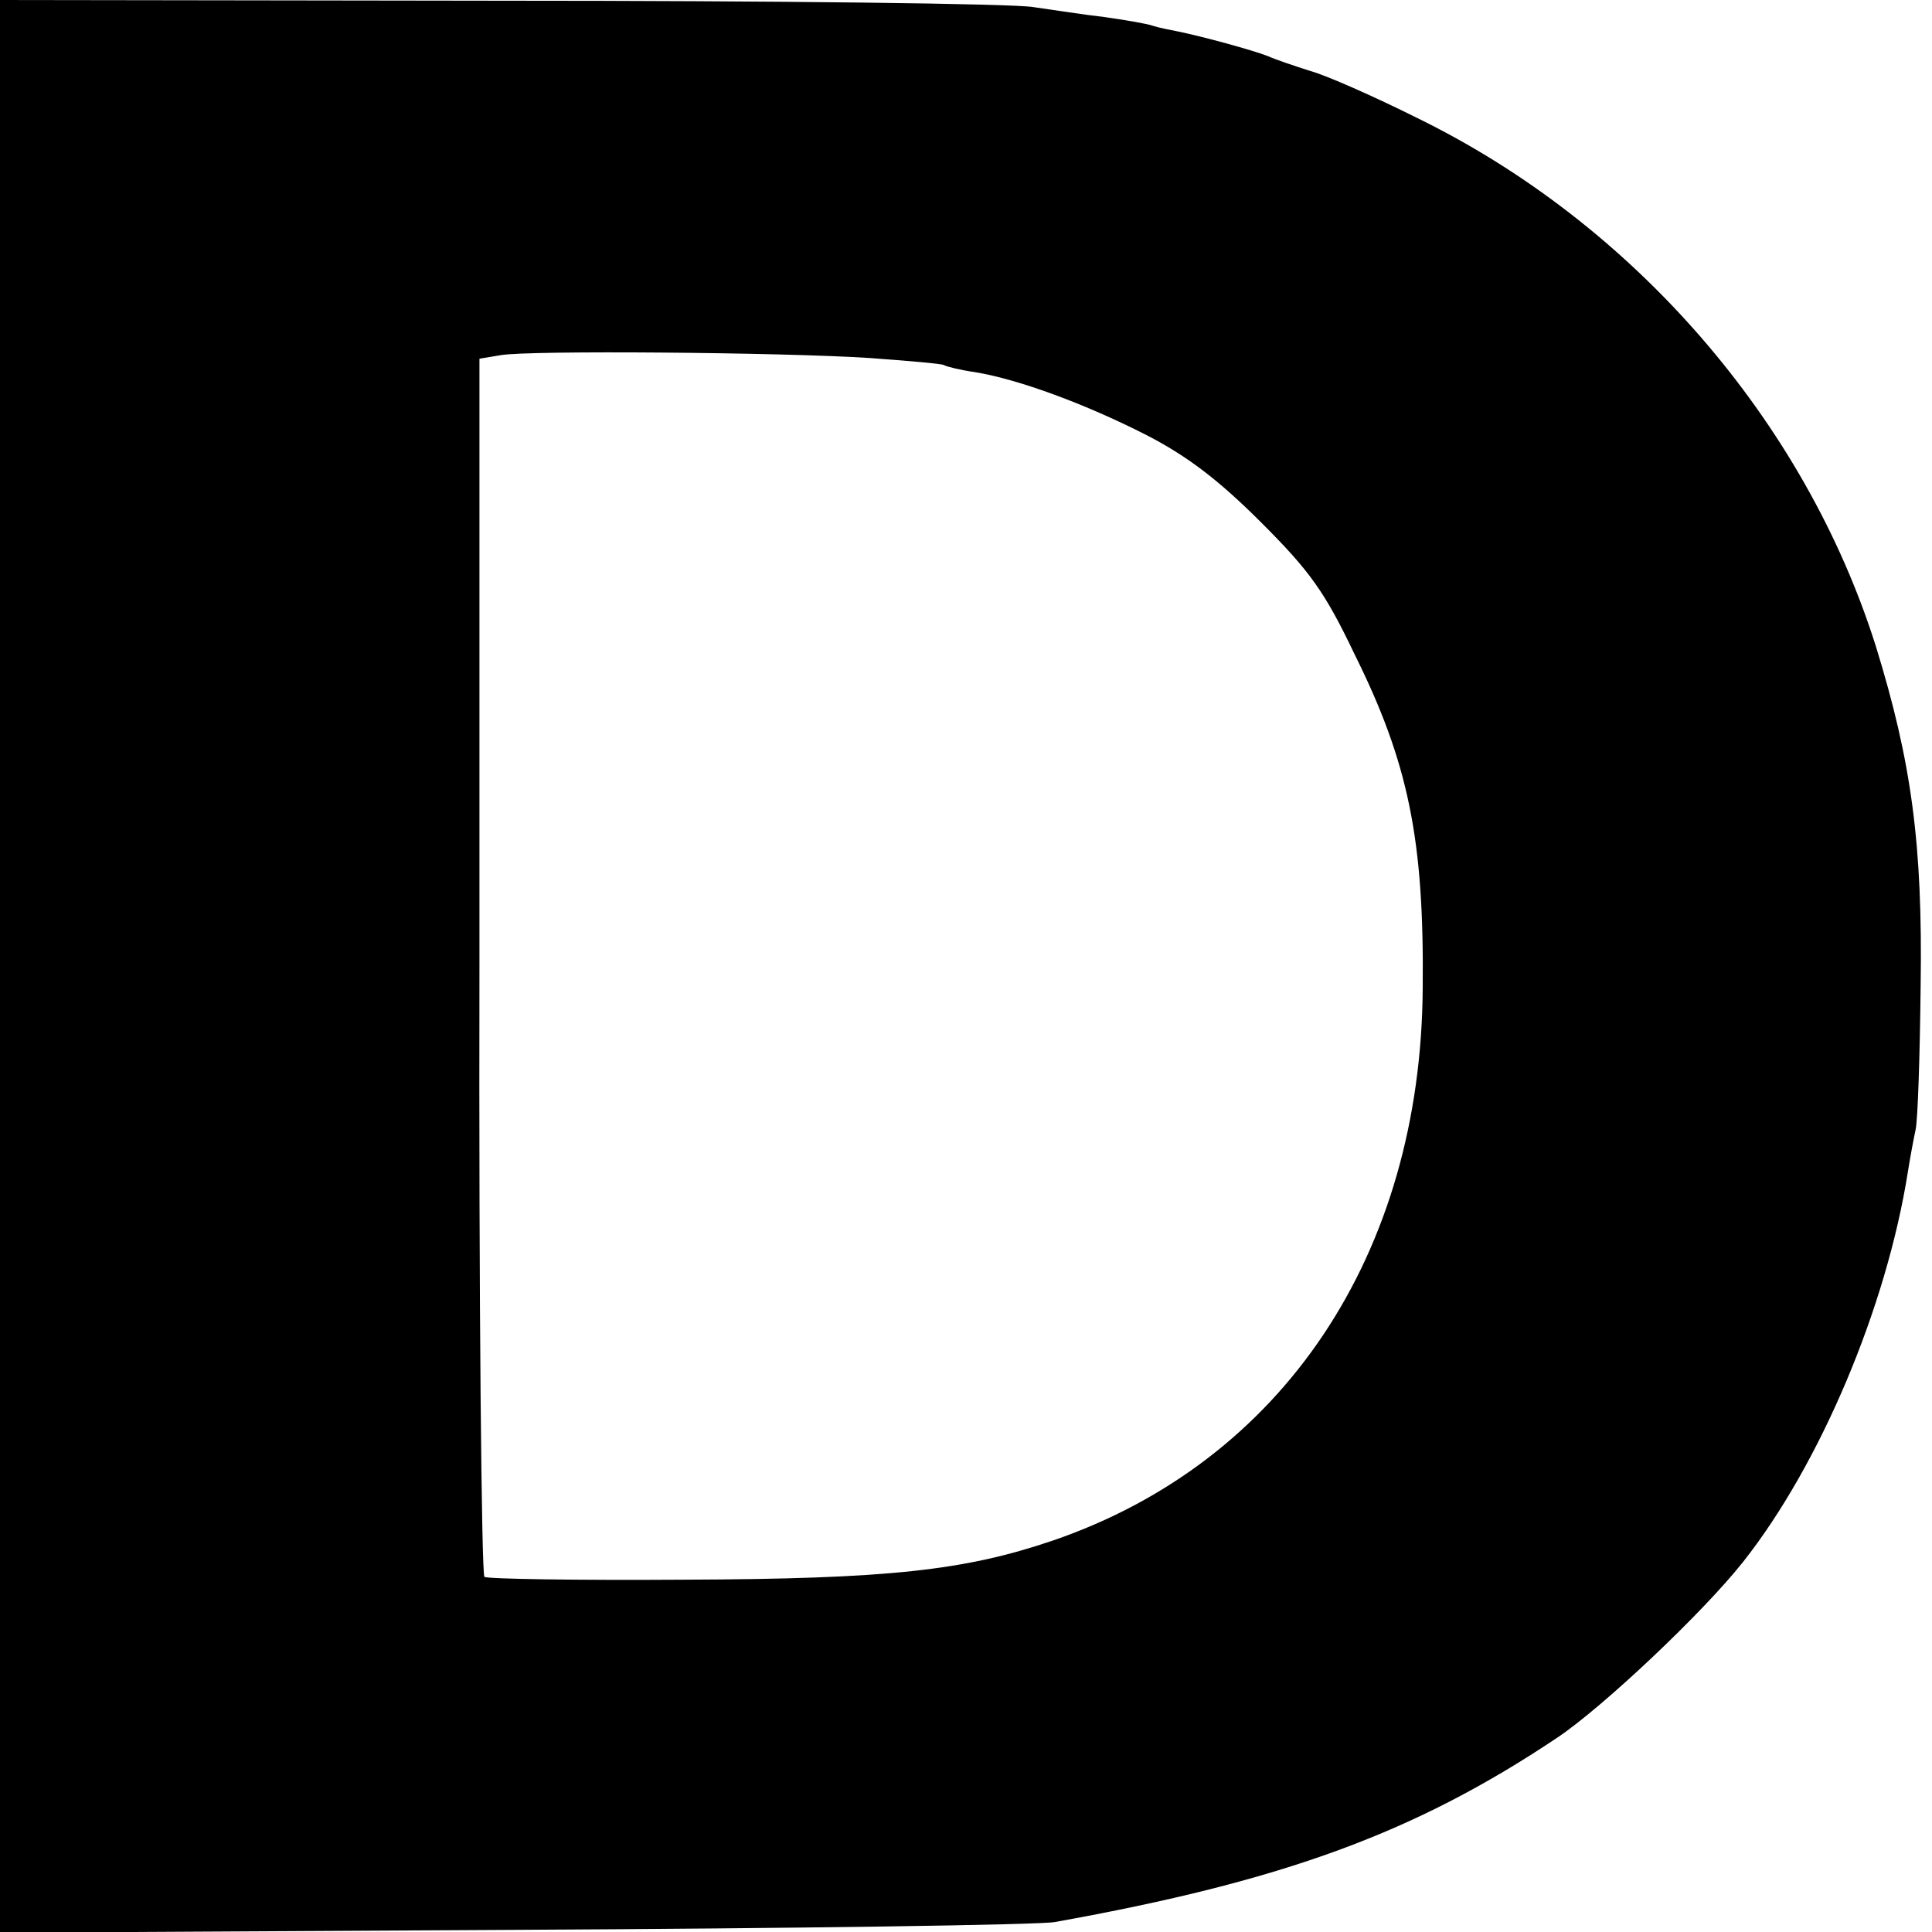
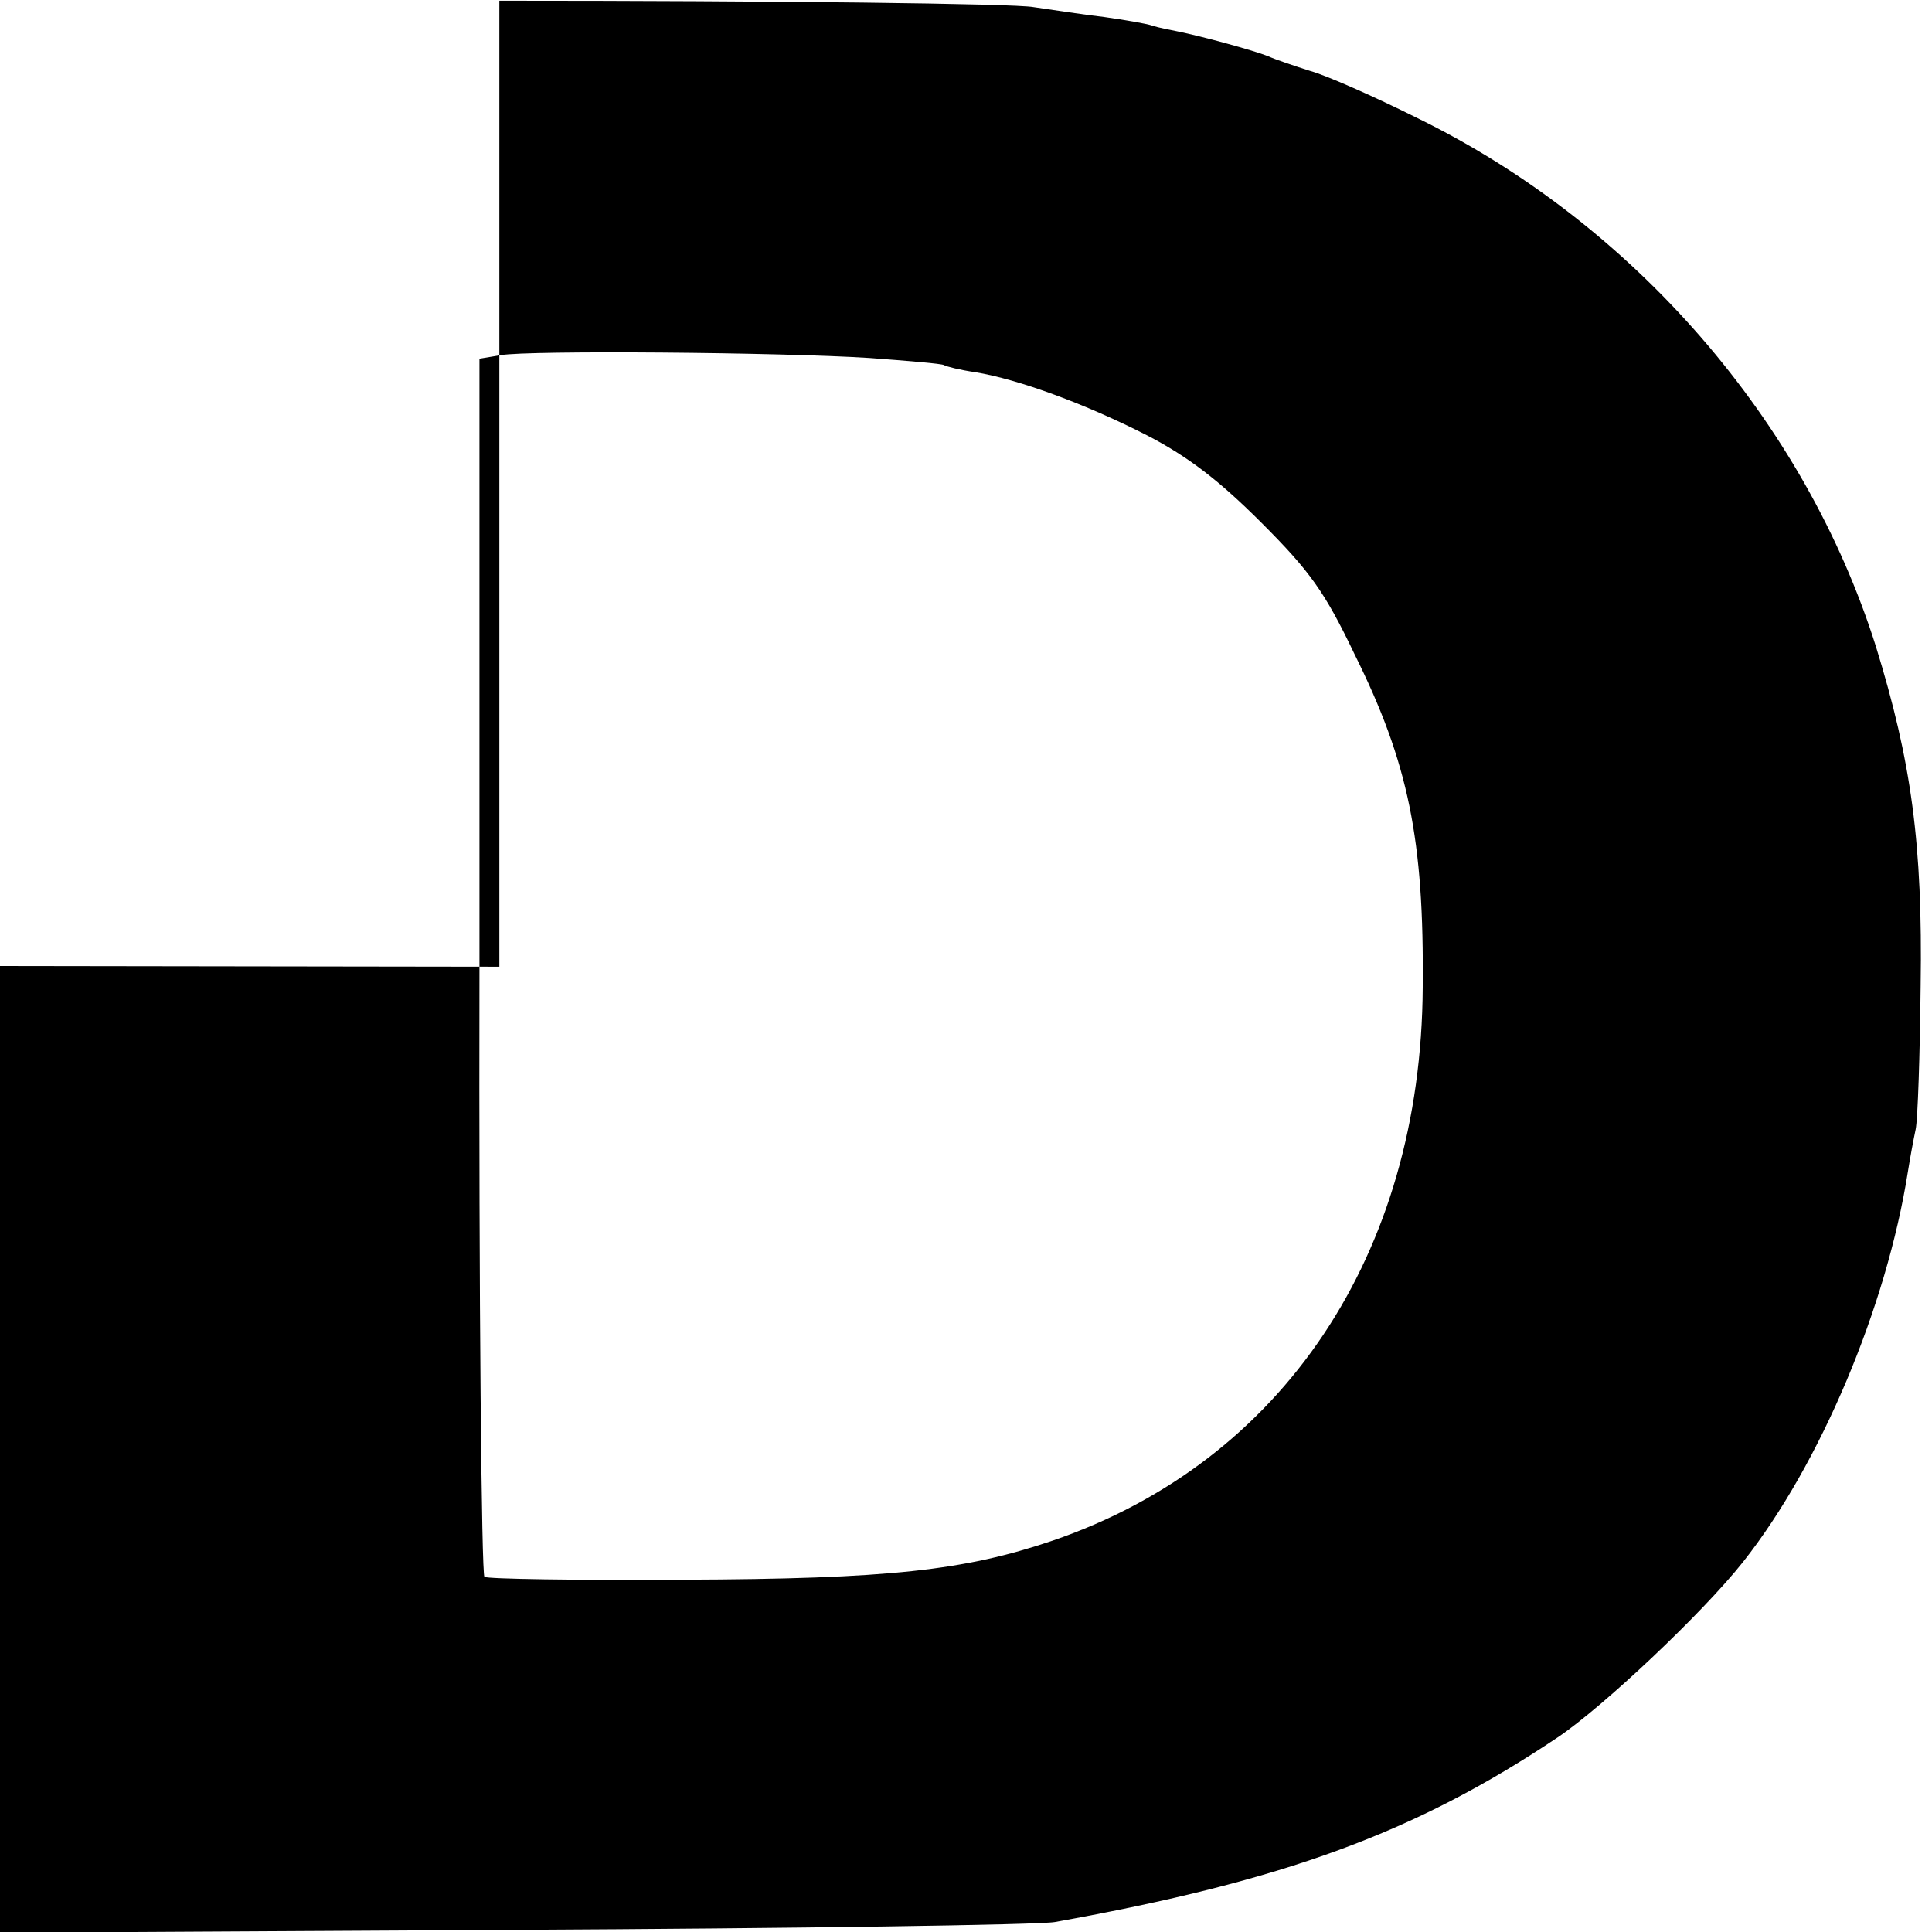
<svg xmlns="http://www.w3.org/2000/svg" version="1" width="362.667" height="362.667" viewBox="0 0 272 272">
-   <path d="M0 136v136.1l72.3-.4c39.7-.2 74-.7 76.2-1.1 32.3-5.8 50.8-12.6 70.8-26 6.4-4.3 20.4-17.5 26.1-24.7 10.9-13.8 20.2-35.9 23.2-54.9.3-1.9.8-4.6 1.1-6 .3-1.4.6-10.5.7-20.2.3-20-1.3-31.6-6.3-47.8-10-31.7-34.1-59.5-64.6-74.4-6-3-12.8-6-15-6.6-2.2-.7-4.9-1.6-6-2.1-2-.8-9.3-2.8-12.8-3.5-1-.2-2.6-.5-3.5-.8-.9-.3-3.9-.8-6.7-1.2-2.7-.3-7.2-1-10-1.4-2.7-.5-36.6-.9-75.2-.9L0 0v136zm122.4-85.6c5.4.4 10.2.8 10.5 1 .3.2 2.3.7 4.4 1 6.1 1 15.6 4.5 24.2 8.9 5.8 3 10.2 6.4 16.1 12.3 6.8 6.8 8.9 9.7 13.1 18.5 7.6 15.3 9.8 26.1 9.6 46.9-.2 37.6-19.7 66.8-52.1 77.9-12.4 4.2-23 5.4-52 5.5-15 .1-27.6-.1-28-.4-.4-.3-.8-39-.7-86V50.5l3-.5c4-.7 39.5-.4 51.9.4z" />
+   <path d="M0 136v136.1l72.3-.4c39.7-.2 74-.7 76.2-1.1 32.3-5.8 50.8-12.6 70.8-26 6.4-4.3 20.4-17.5 26.1-24.7 10.9-13.8 20.2-35.9 23.2-54.9.3-1.9.8-4.6 1.1-6 .3-1.4.6-10.5.7-20.2.3-20-1.3-31.6-6.3-47.8-10-31.7-34.1-59.5-64.6-74.4-6-3-12.8-6-15-6.6-2.2-.7-4.9-1.6-6-2.1-2-.8-9.3-2.8-12.8-3.5-1-.2-2.6-.5-3.5-.8-.9-.3-3.9-.8-6.7-1.2-2.7-.3-7.2-1-10-1.4-2.7-.5-36.6-.9-75.2-.9v136zm122.4-85.6c5.4.4 10.2.8 10.5 1 .3.2 2.3.7 4.4 1 6.1 1 15.6 4.5 24.2 8.9 5.8 3 10.2 6.4 16.1 12.3 6.8 6.8 8.9 9.7 13.1 18.5 7.6 15.3 9.8 26.1 9.6 46.9-.2 37.6-19.7 66.8-52.1 77.9-12.4 4.2-23 5.4-52 5.5-15 .1-27.6-.1-28-.4-.4-.3-.8-39-.7-86V50.5l3-.5c4-.7 39.5-.4 51.9.4z" />
</svg>